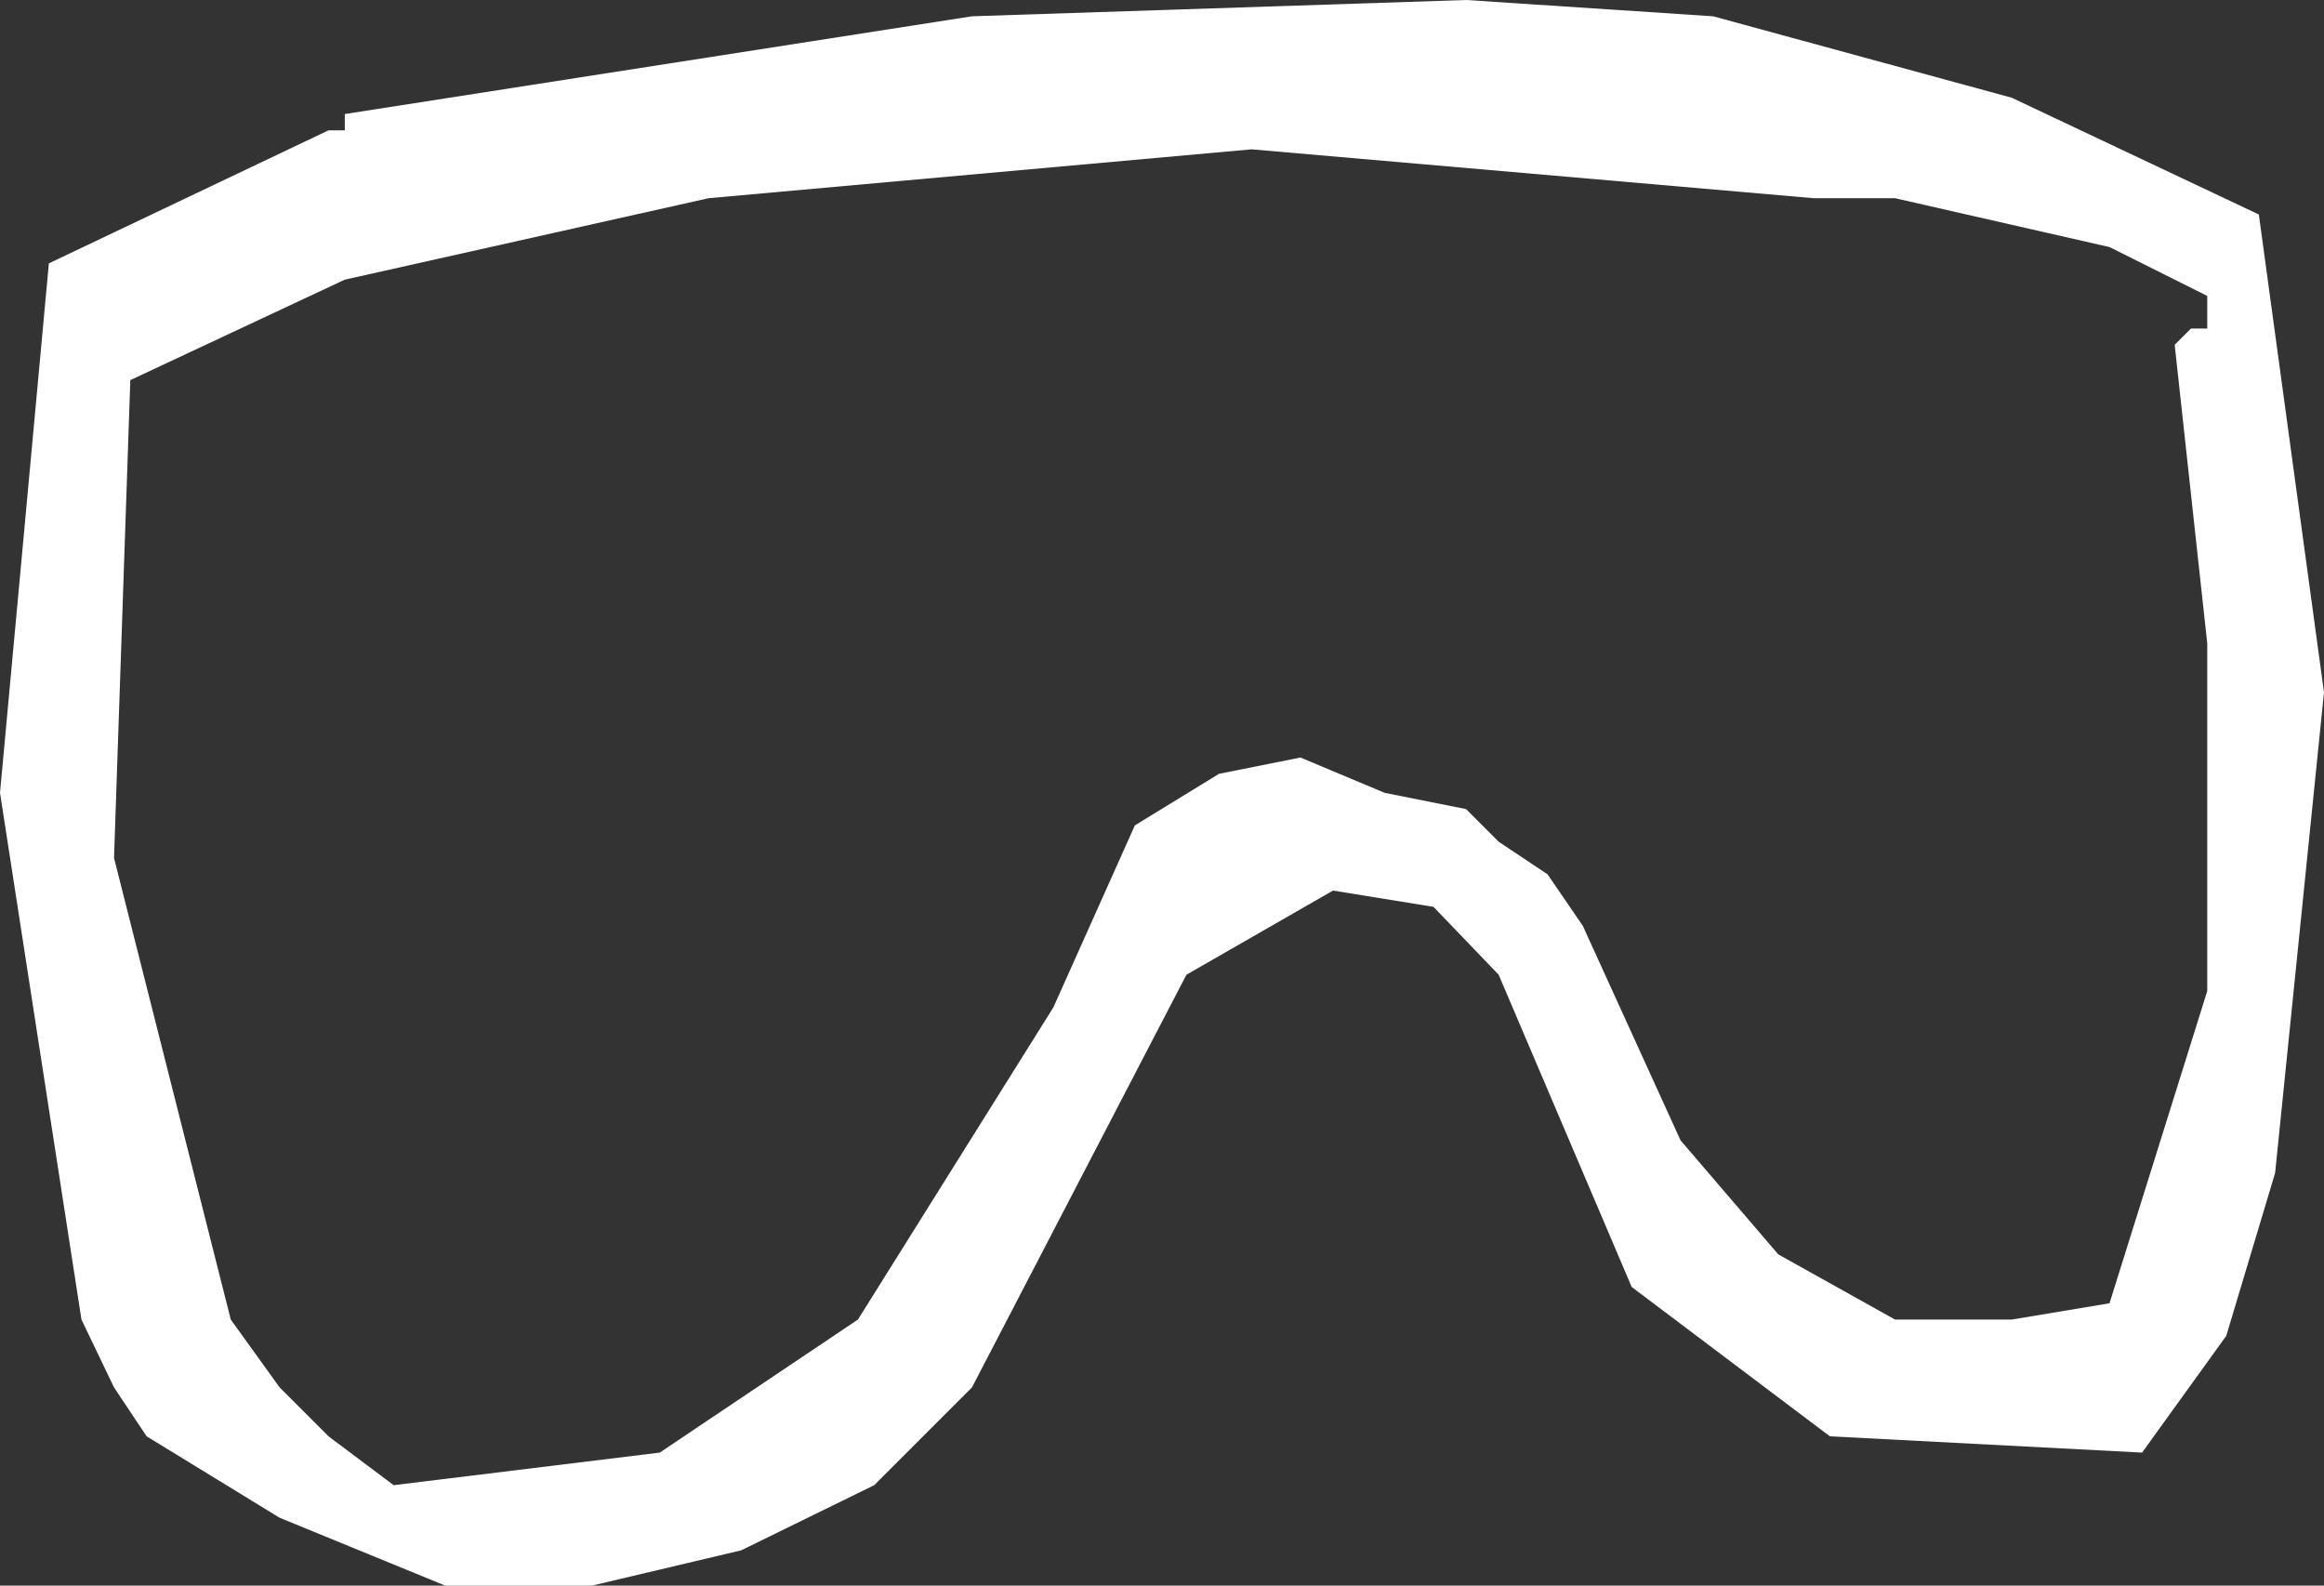
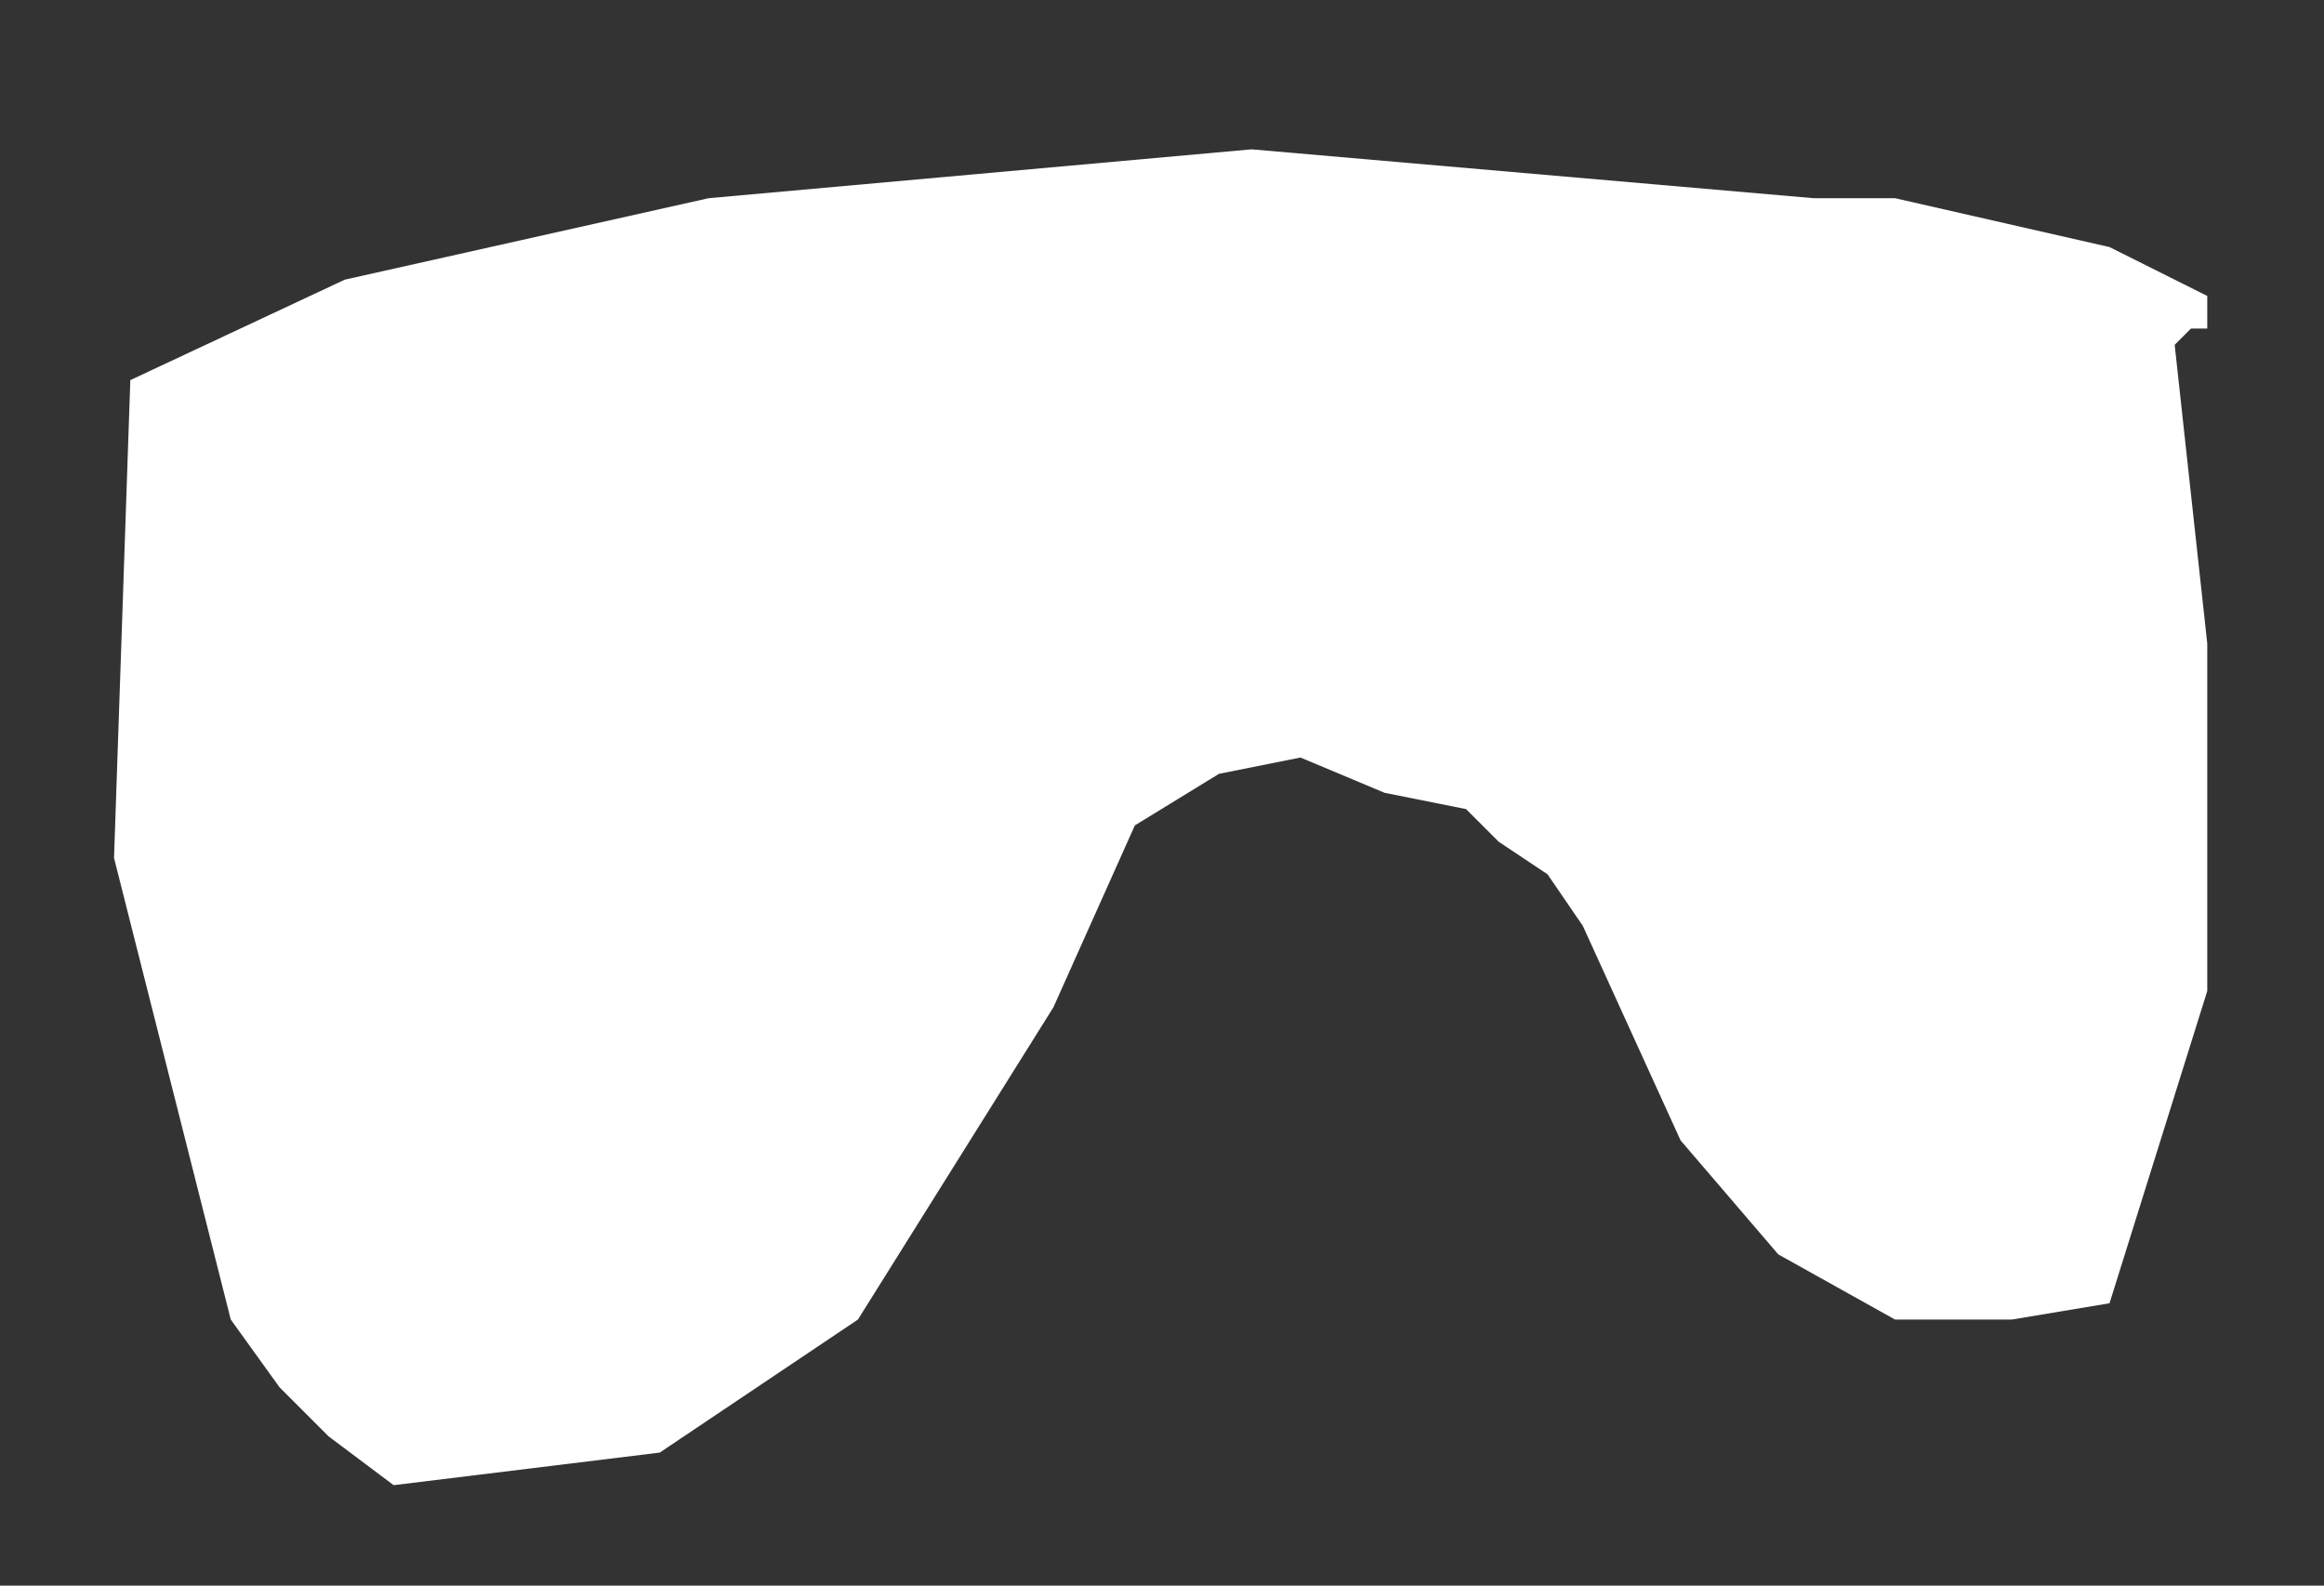
<svg xmlns="http://www.w3.org/2000/svg" height="29.2px" width="42.8px">
  <rect width="100%" height="100%" fill="#333333" stroke="none" />
  <g transform="matrix(1.0, 0.0, 0.0, 1.0, 0.0, 0.0)">
-     <path d="M27.0 0.0 L31.55 0.3 37.05 1.8 41.6 3.95 42.8 12.75 41.9 21.6 41.0 24.6 39.45 26.75 33.7 26.45 30.05 23.7 27.6 17.95 26.4 16.7 24.55 16.4 21.85 17.95 17.9 25.55 16.1 27.35 13.65 28.55 10.9 29.2 8.2 29.2 5.15 27.95 2.7 26.45 2.1 25.55 1.5 24.3 0.0 14.6 0.9 4.85 6.05 2.4 6.35 2.4 6.35 2.1 17.9 0.3 27.0 0.0 M2.4 7.0 L2.1 15.8 4.25 24.3 5.15 25.55 6.05 26.45 7.25 27.35 12.15 26.75 15.8 24.3 19.4 18.55 20.9 15.2 22.45 14.25 23.95 13.95 25.5 14.6 27.0 14.9 27.6 15.5 28.5 16.1 29.15 17.05 30.95 21.0 32.75 23.1 34.9 24.3 37.05 24.3 38.85 24.0 40.65 18.25 40.65 11.85 40.05 6.35 40.35 6.05 40.65 6.05 40.65 5.45 38.85 4.55 34.9 3.65 33.4 3.65 23.05 2.75 13.05 3.65 6.35 5.15 2.4 7.0" fill="#ffffff" fill-rule="evenodd" stroke="none" />
+     <path d="M27.0 0.0 M2.4 7.0 L2.1 15.8 4.25 24.3 5.15 25.55 6.05 26.45 7.25 27.35 12.15 26.75 15.8 24.3 19.4 18.55 20.9 15.2 22.45 14.25 23.95 13.95 25.5 14.6 27.0 14.9 27.6 15.5 28.5 16.1 29.15 17.05 30.95 21.0 32.75 23.1 34.9 24.3 37.05 24.3 38.85 24.0 40.65 18.25 40.65 11.85 40.05 6.35 40.35 6.05 40.65 6.05 40.65 5.45 38.85 4.55 34.9 3.65 33.4 3.65 23.05 2.75 13.05 3.65 6.35 5.15 2.4 7.0" fill="#ffffff" fill-rule="evenodd" stroke="none" />
  </g>
</svg>